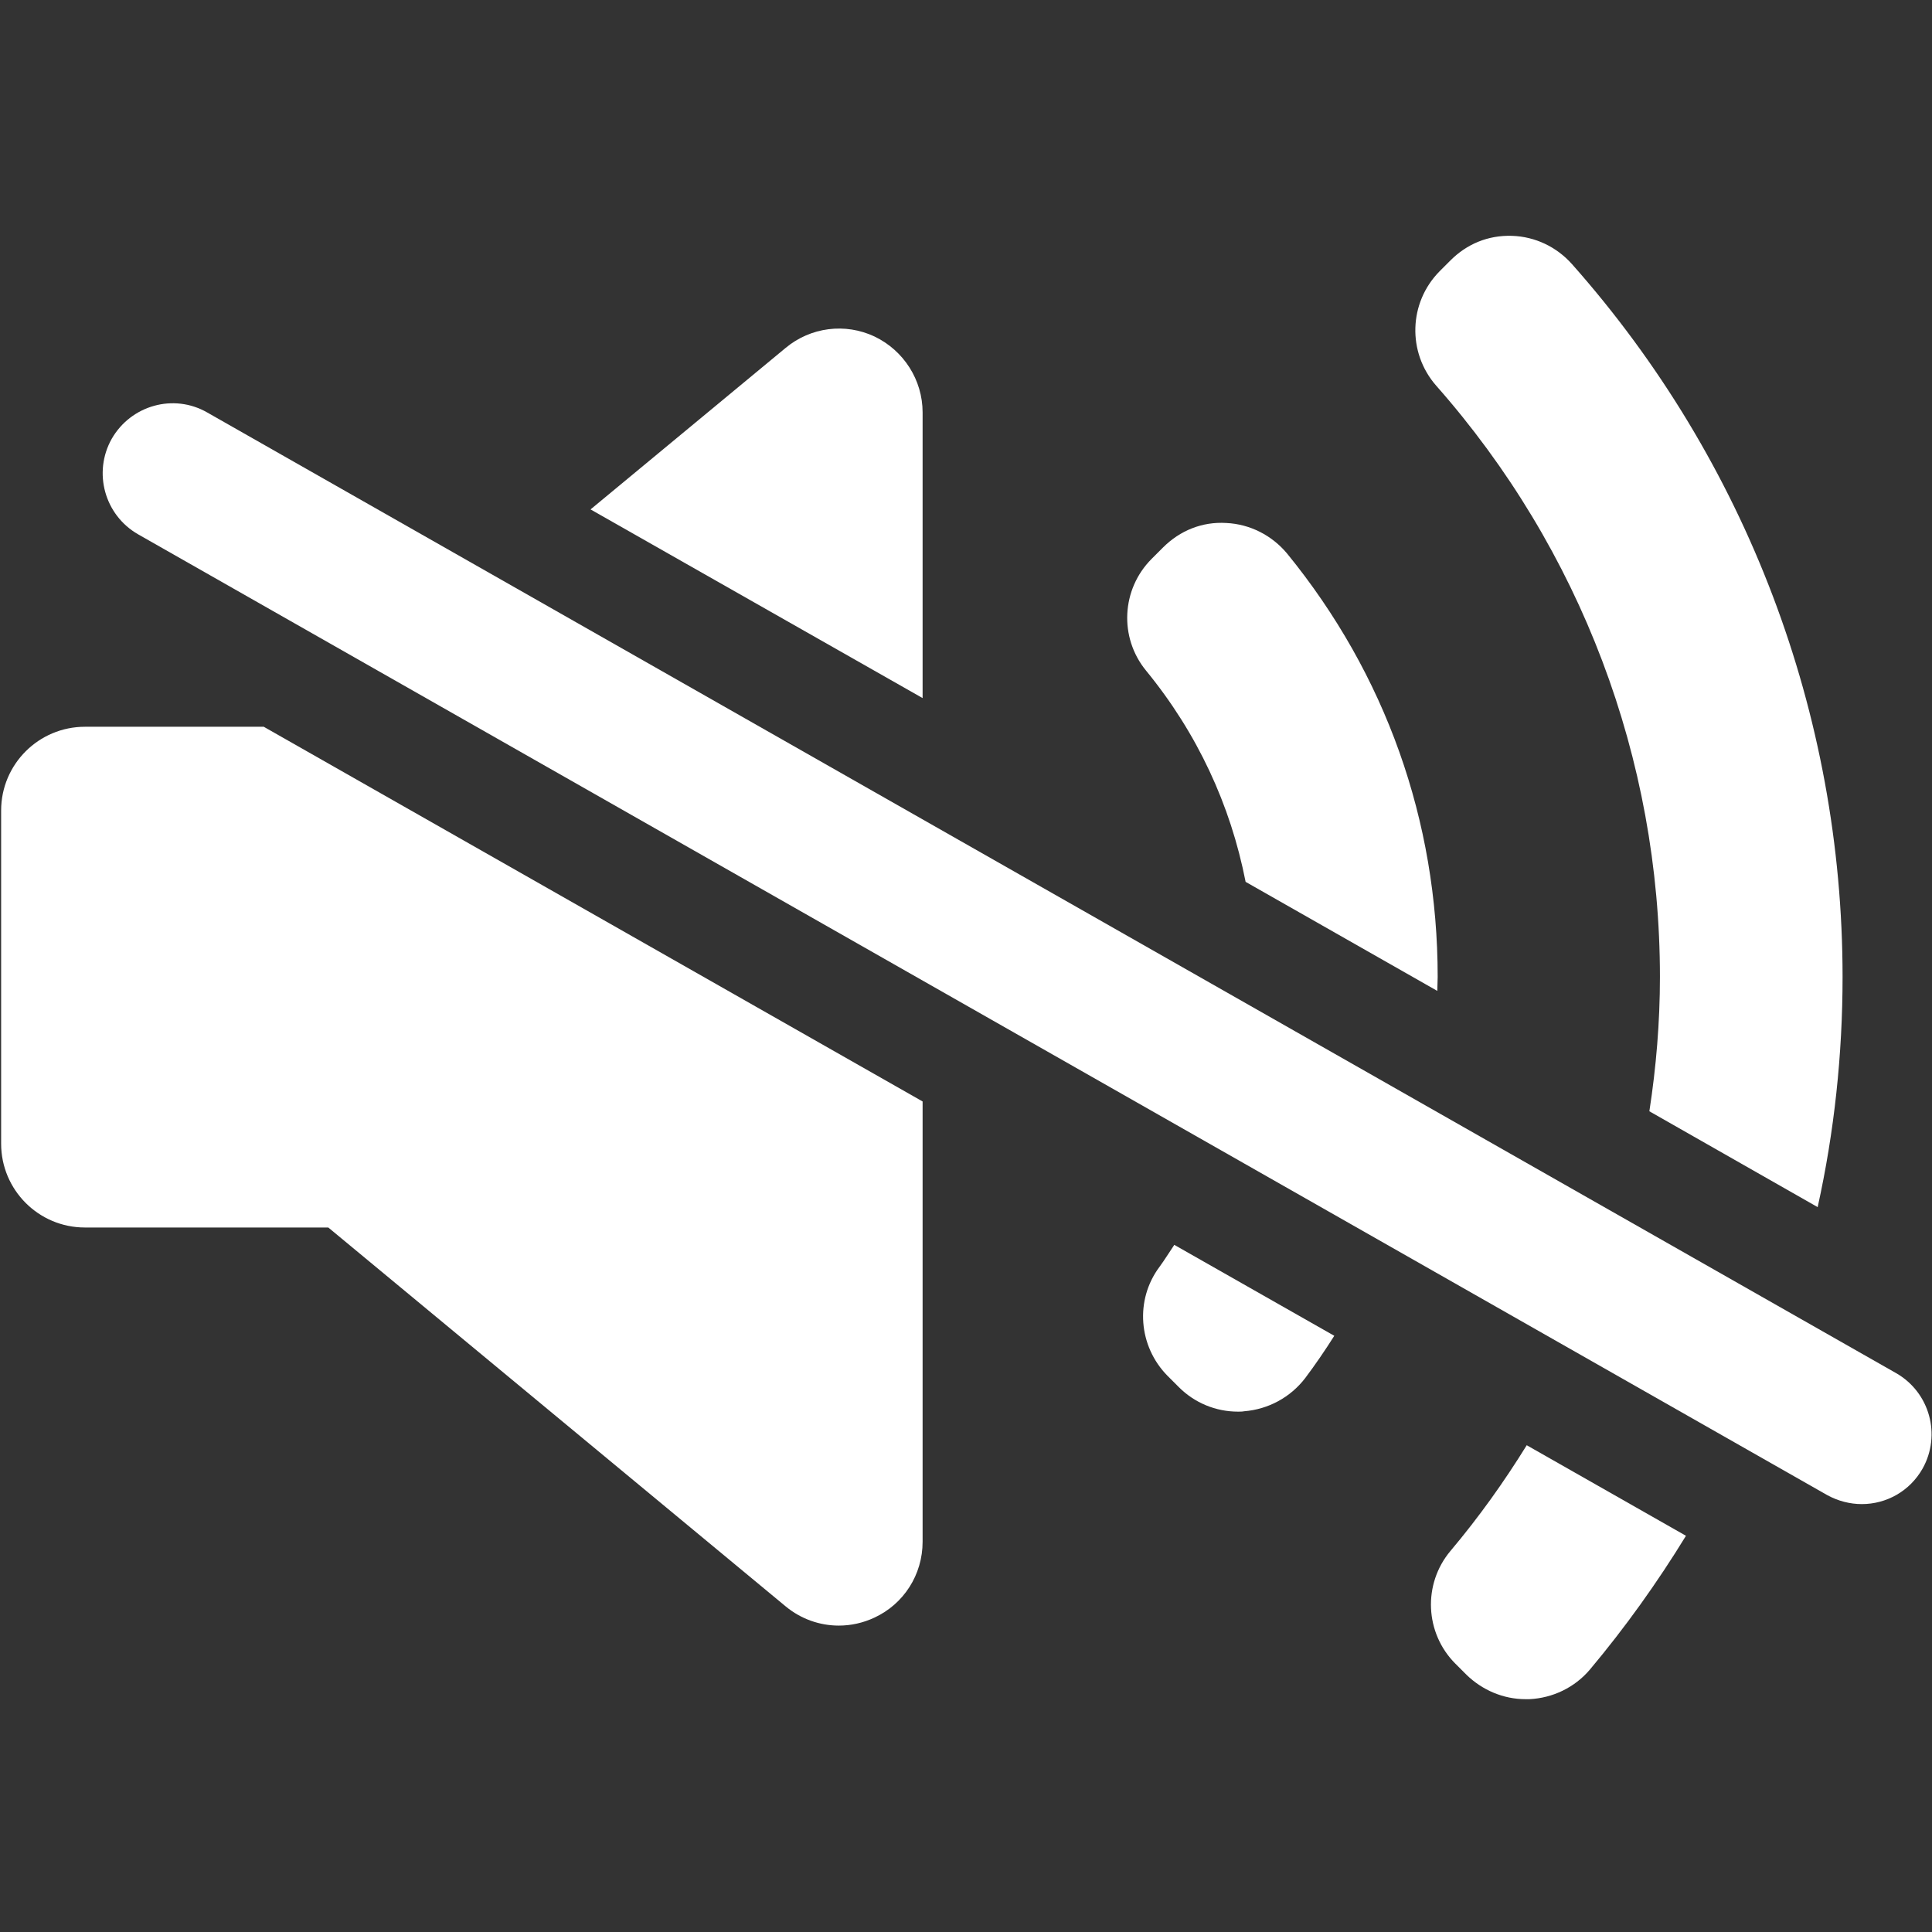
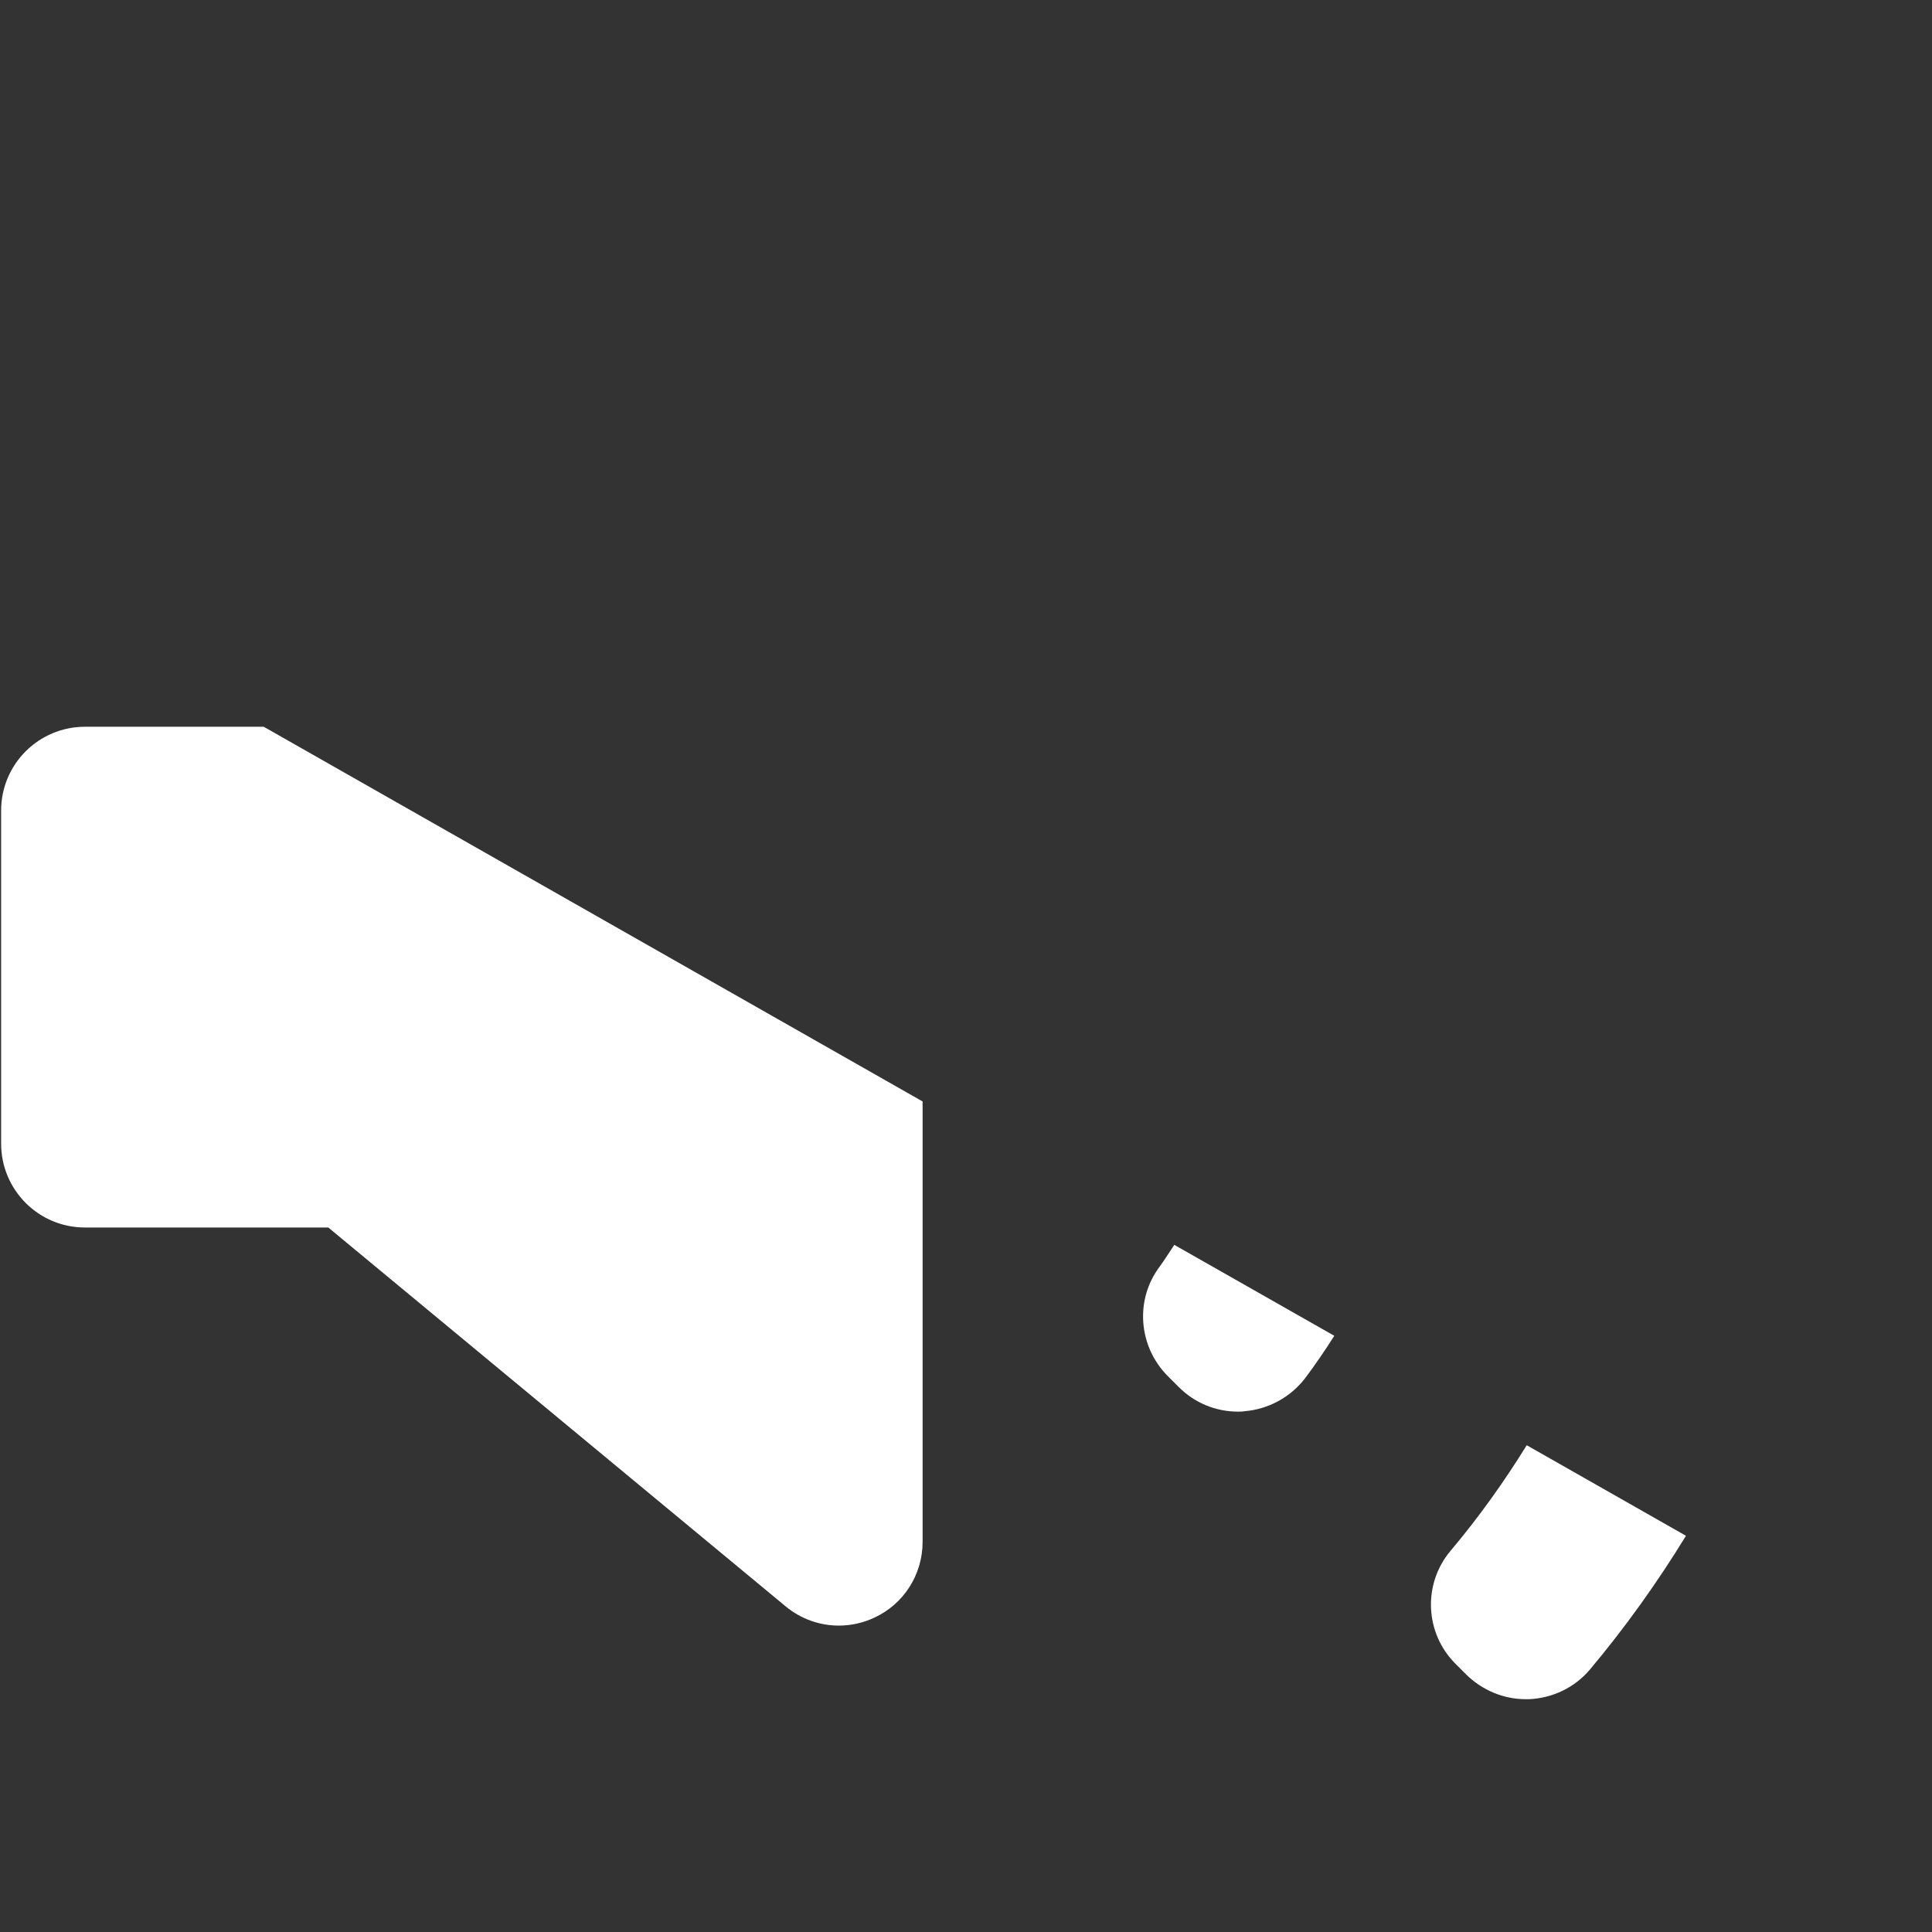
<svg xmlns="http://www.w3.org/2000/svg" version="1.1" id="Capa_1" x="0px" y="0px" viewBox="0 0 512 512" style="enable-background:new 0 0 512 512;" xml:space="preserve">
  <rect x="0" y="0" width="512" height="512" fill="#333333" stroke="none" />
  <style type="text/css">
	.st0{fill:#FFFFFF;}
</style>
  <g>
-     <path class="st0" d="M244.5,185v-75.7c0-8.6-5-16.4-12.7-20.1c-7.8-3.7-17-2.5-23.6,3L156.5,135L244.5,185z" />
-     <path class="st0" d="M330.1,233.7l50.8,28.9c0-1.2,0.1-2.4,0.1-3.7c0-41.4-13.8-80.2-39.9-112.2c-4-4.8-9.8-7.8-16.1-8.1   c-6.4-0.4-12.3,2-16.8,6.5l-3,3c-8,8-8.7,20.8-1.5,29.6C317.3,194.3,326.1,213.3,330.1,233.7z" />
-     <path class="st0" d="M439.9,258.9c0,12-1,23.9-2.8,35.6l44.6,25.4c4.4-19.9,6.6-40.4,6.6-61c0-69.7-25.5-136.8-71.7-188.9   c-4.1-4.6-9.8-7.3-15.9-7.5c-6.4-0.2-12,2.2-16.3,6.5l-2.9,2.9c-8.2,8.3-8.6,21.5-0.9,30.3C418.9,145.6,439.9,201.1,439.9,258.9z" />
    <path class="st0" d="M404.6,383c-6,9.7-12.7,19.1-20.2,28c-7.4,8.8-6.8,21.8,1.3,29.9l2.9,2.9c4.2,4.1,9.8,6.5,15.7,6.5   c0.3,0,0.6,0,1,0c6.2-0.3,12-3.1,16-7.8c9.4-11.2,17.9-23.1,25.5-35.5L404.6,383z" />
    <path class="st0" d="M311.2,329.9c-1.3,1.9-2.5,3.9-3.9,5.8c-6.6,8.8-5.6,21.1,2.1,28.9l3,3c4.2,4.2,9.8,6.5,15.7,6.5   c0.5,0,1.1,0,1.6-0.1c6.4-0.5,12.3-3.7,16.2-8.8c2.7-3.6,5.3-7.4,7.7-11.2L311.2,329.9z" />
    <path class="st0" d="M69.9,192.6H22.5c-12.2,0-22.2,9.9-22.2,22.2v88.3c0,12.2,9.9,22.2,22.2,22.2H87l121.2,100.4   c4.1,3.4,9.1,5.1,14.1,5.1c3.2,0,6.4-0.7,9.4-2.1c7.8-3.6,12.8-11.4,12.8-20.1V291.9L69.9,192.6z" />
  </g>
  <g>
-     <path class="st0" d="M493.4,398.6c-3.1,0-6.3-0.8-9.2-2.4L36.6,141.6c-8.9-5.1-12-16.4-7-25.3c5.1-8.9,16.4-12.1,25.3-7   l447.6,254.6c8.9,5.1,12,16.4,7,25.3C506.1,395.2,499.9,398.6,493.4,398.6z" />
-   </g>
+     </g>
</svg>